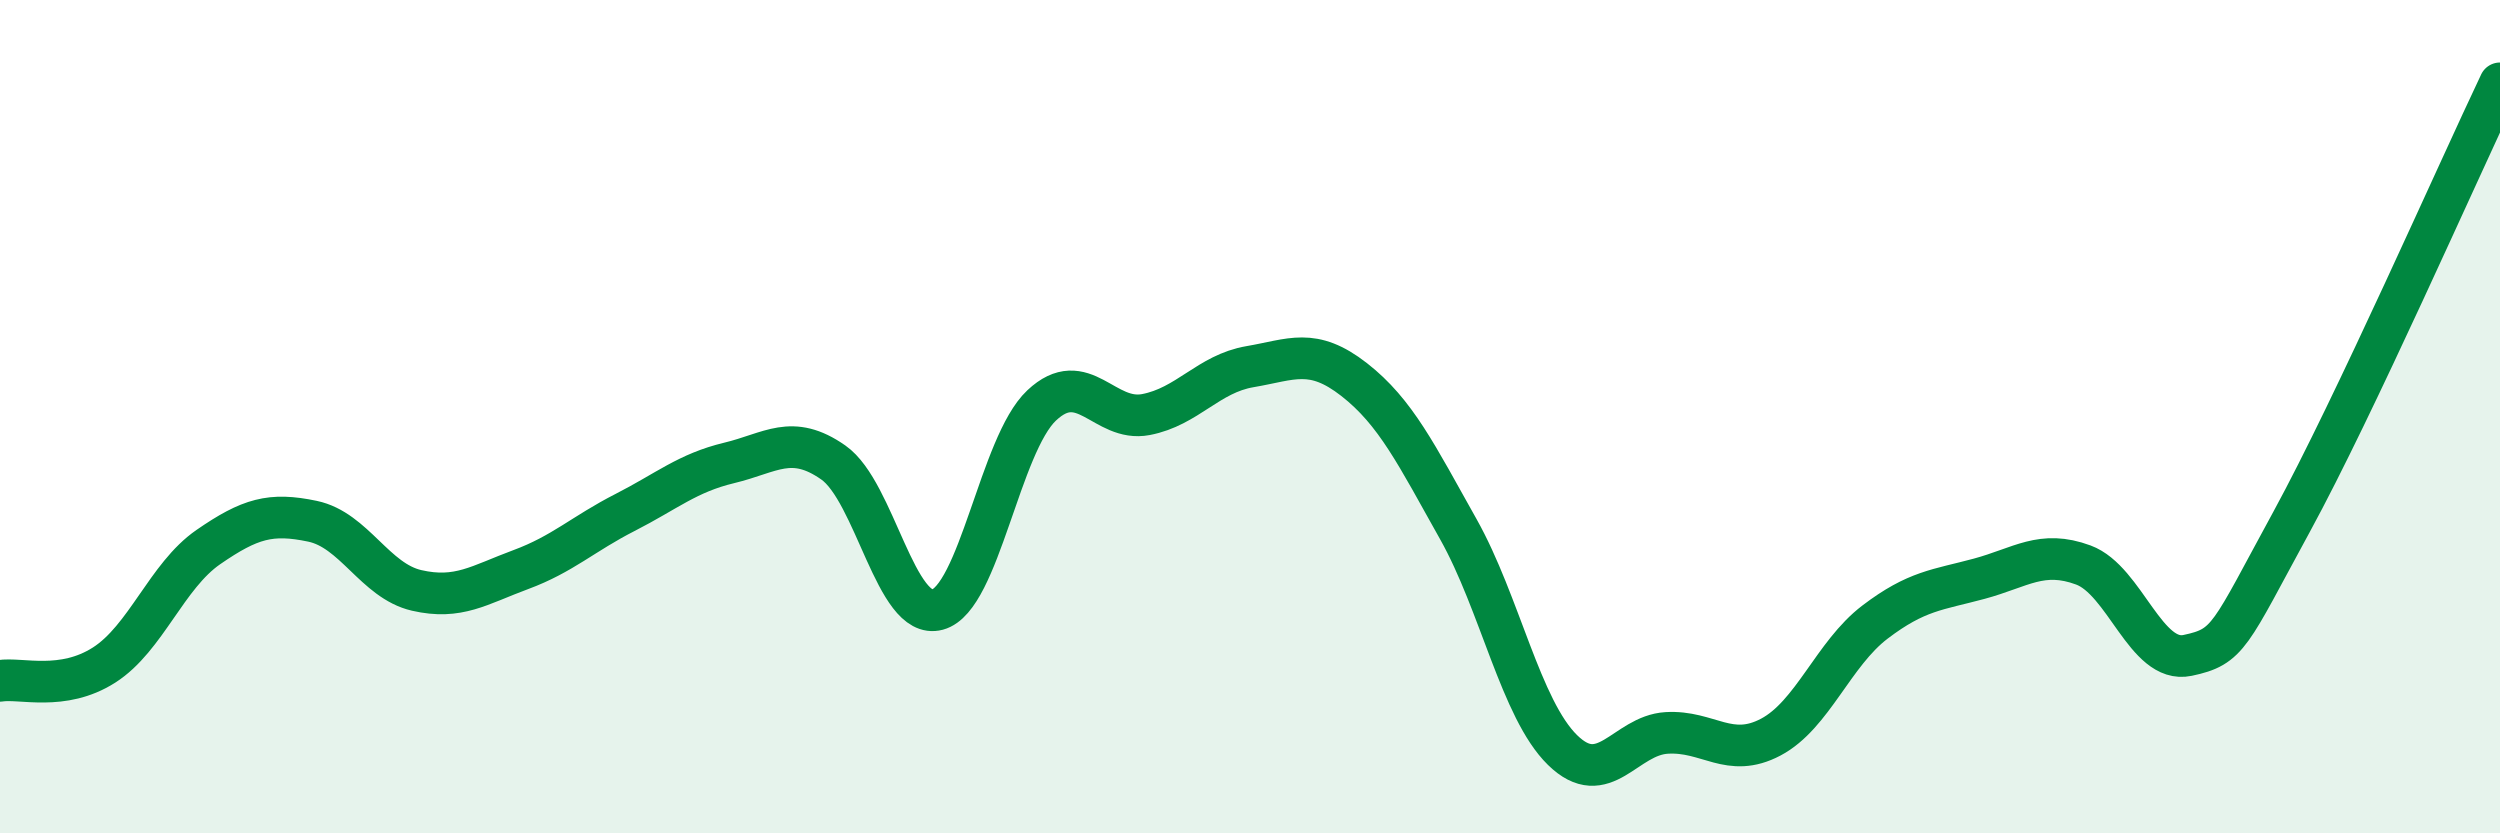
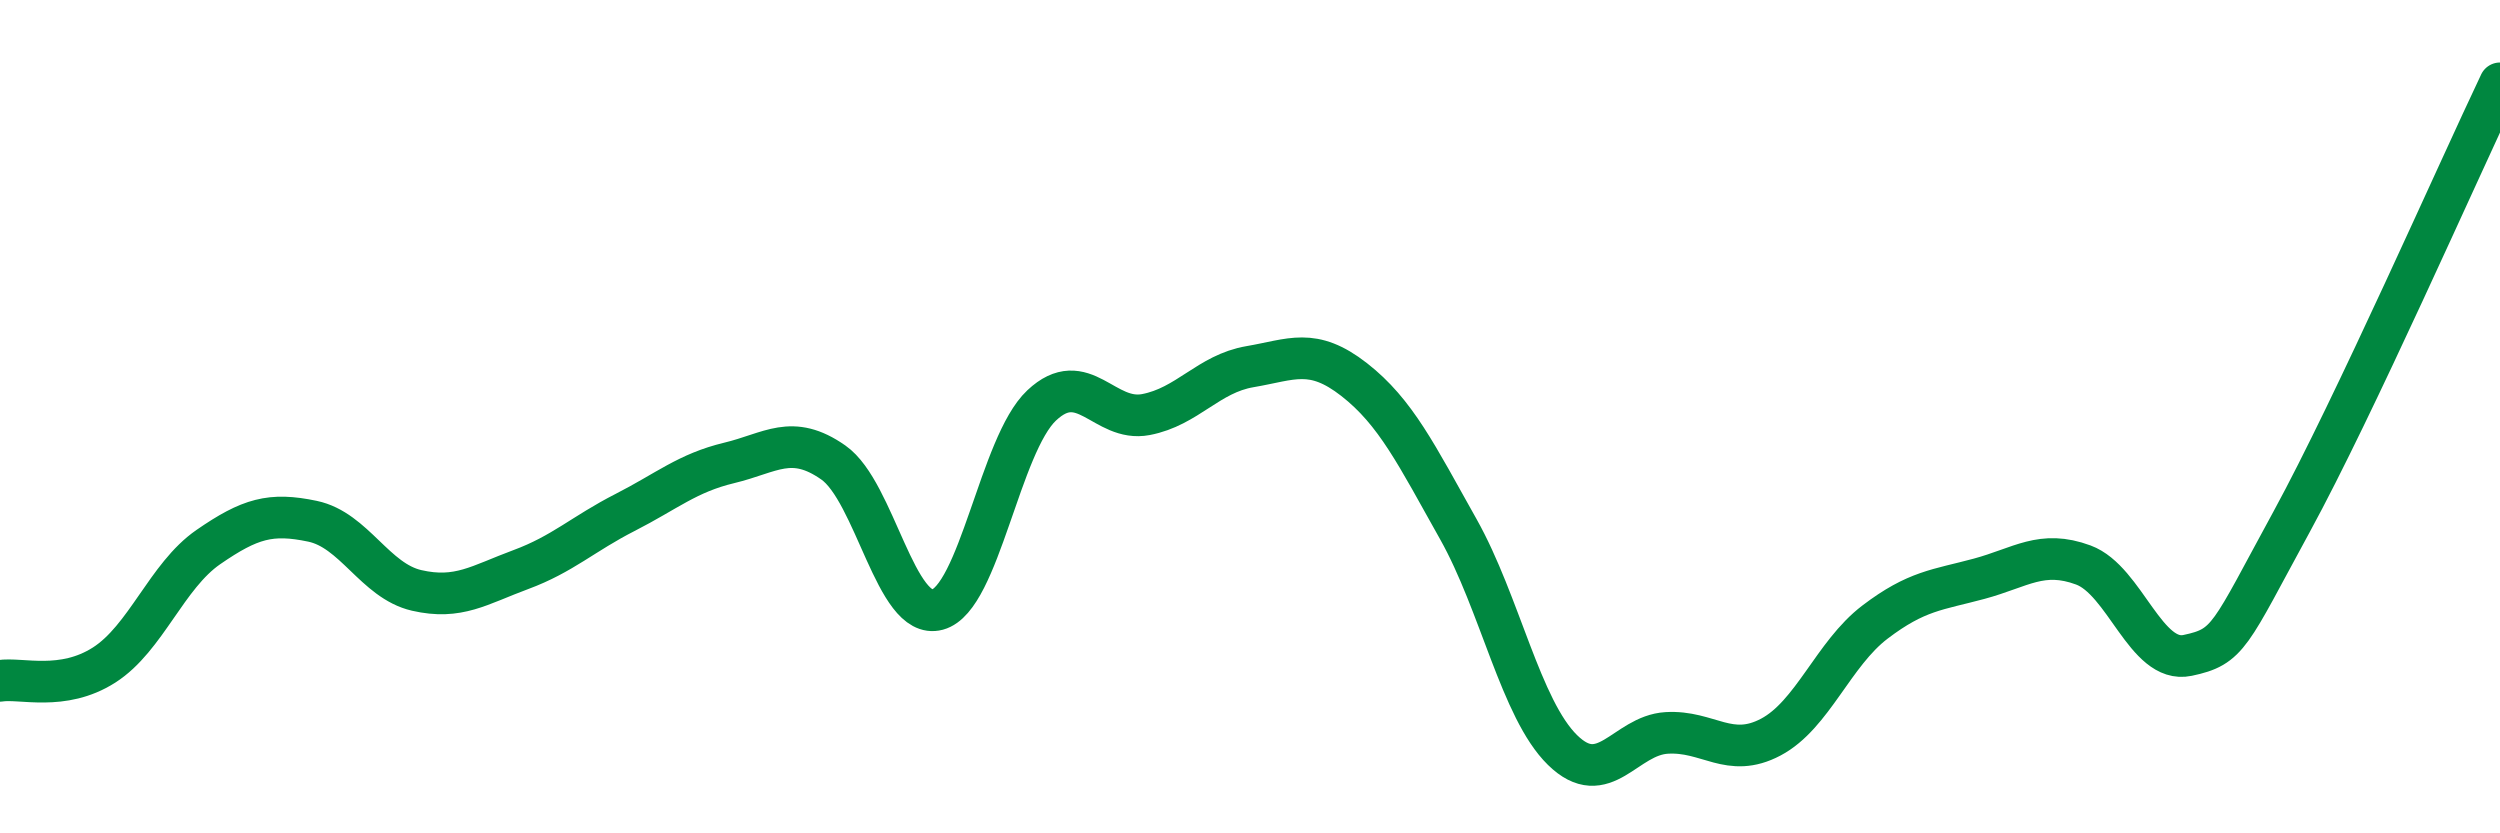
<svg xmlns="http://www.w3.org/2000/svg" width="60" height="20" viewBox="0 0 60 20">
-   <path d="M 0,16.34 C 0.5,16.26 1.5,16.6 2.5,15.96 C 3.5,15.32 4,13.82 5,13.13 C 6,12.44 6.5,12.3 7.5,12.51 C 8.5,12.72 9,13.94 10,14.17 C 11,14.4 11.5,14.04 12.5,13.67 C 13.5,13.3 14,12.81 15,12.3 C 16,11.79 16.5,11.35 17.5,11.11 C 18.5,10.87 19,10.4 20,11.1 C 21,11.8 21.5,14.9 22.5,14.63 C 23.5,14.36 24,10.67 25,9.73 C 26,8.79 26.5,10.14 27.5,9.95 C 28.5,9.76 29,8.97 30,8.8 C 31,8.63 31.5,8.33 32.5,9.11 C 33.5,9.89 34,10.92 35,12.7 C 36,14.48 36.5,17.02 37.5,18 C 38.5,18.98 39,17.65 40,17.59 C 41,17.53 41.5,18.22 42.5,17.69 C 43.5,17.16 44,15.69 45,14.93 C 46,14.17 46.5,14.16 47.5,13.89 C 48.5,13.62 49,13.19 50,13.56 C 51,13.93 51.5,15.94 52.5,15.73 C 53.5,15.52 53.5,15.27 55,12.52 C 56.5,9.77 59,4.1 60,2L60 20L0 20Z" fill="#008740" opacity="0.1" stroke-linecap="round" stroke-linejoin="round" />
  <path d="M 0,16.34 C 0.5,16.26 1.5,16.6 2.5,15.96 C 3.5,15.32 4,13.82 5,13.13 C 6,12.44 6.5,12.3 7.5,12.51 C 8.5,12.72 9,13.94 10,14.17 C 11,14.4 11.5,14.04 12.5,13.67 C 13.5,13.3 14,12.81 15,12.3 C 16,11.79 16.5,11.35 17.5,11.11 C 18.5,10.87 19,10.4 20,11.1 C 21,11.8 21.5,14.9 22.5,14.63 C 23.5,14.36 24,10.67 25,9.73 C 26,8.79 26.5,10.14 27.5,9.95 C 28.5,9.76 29,8.97 30,8.8 C 31,8.63 31.5,8.33 32.5,9.11 C 33.5,9.89 34,10.92 35,12.7 C 36,14.48 36.5,17.02 37.5,18 C 38.5,18.98 39,17.65 40,17.59 C 41,17.53 41.5,18.22 42.5,17.69 C 43.5,17.16 44,15.69 45,14.93 C 46,14.17 46.5,14.16 47.5,13.89 C 48.5,13.62 49,13.19 50,13.56 C 51,13.93 51.5,15.94 52.5,15.73 C 53.5,15.52 53.5,15.27 55,12.52 C 56.5,9.77 59,4.1 60,2" stroke="#008740" stroke-width="1" fill="none" stroke-linecap="round" stroke-linejoin="round" />
</svg>